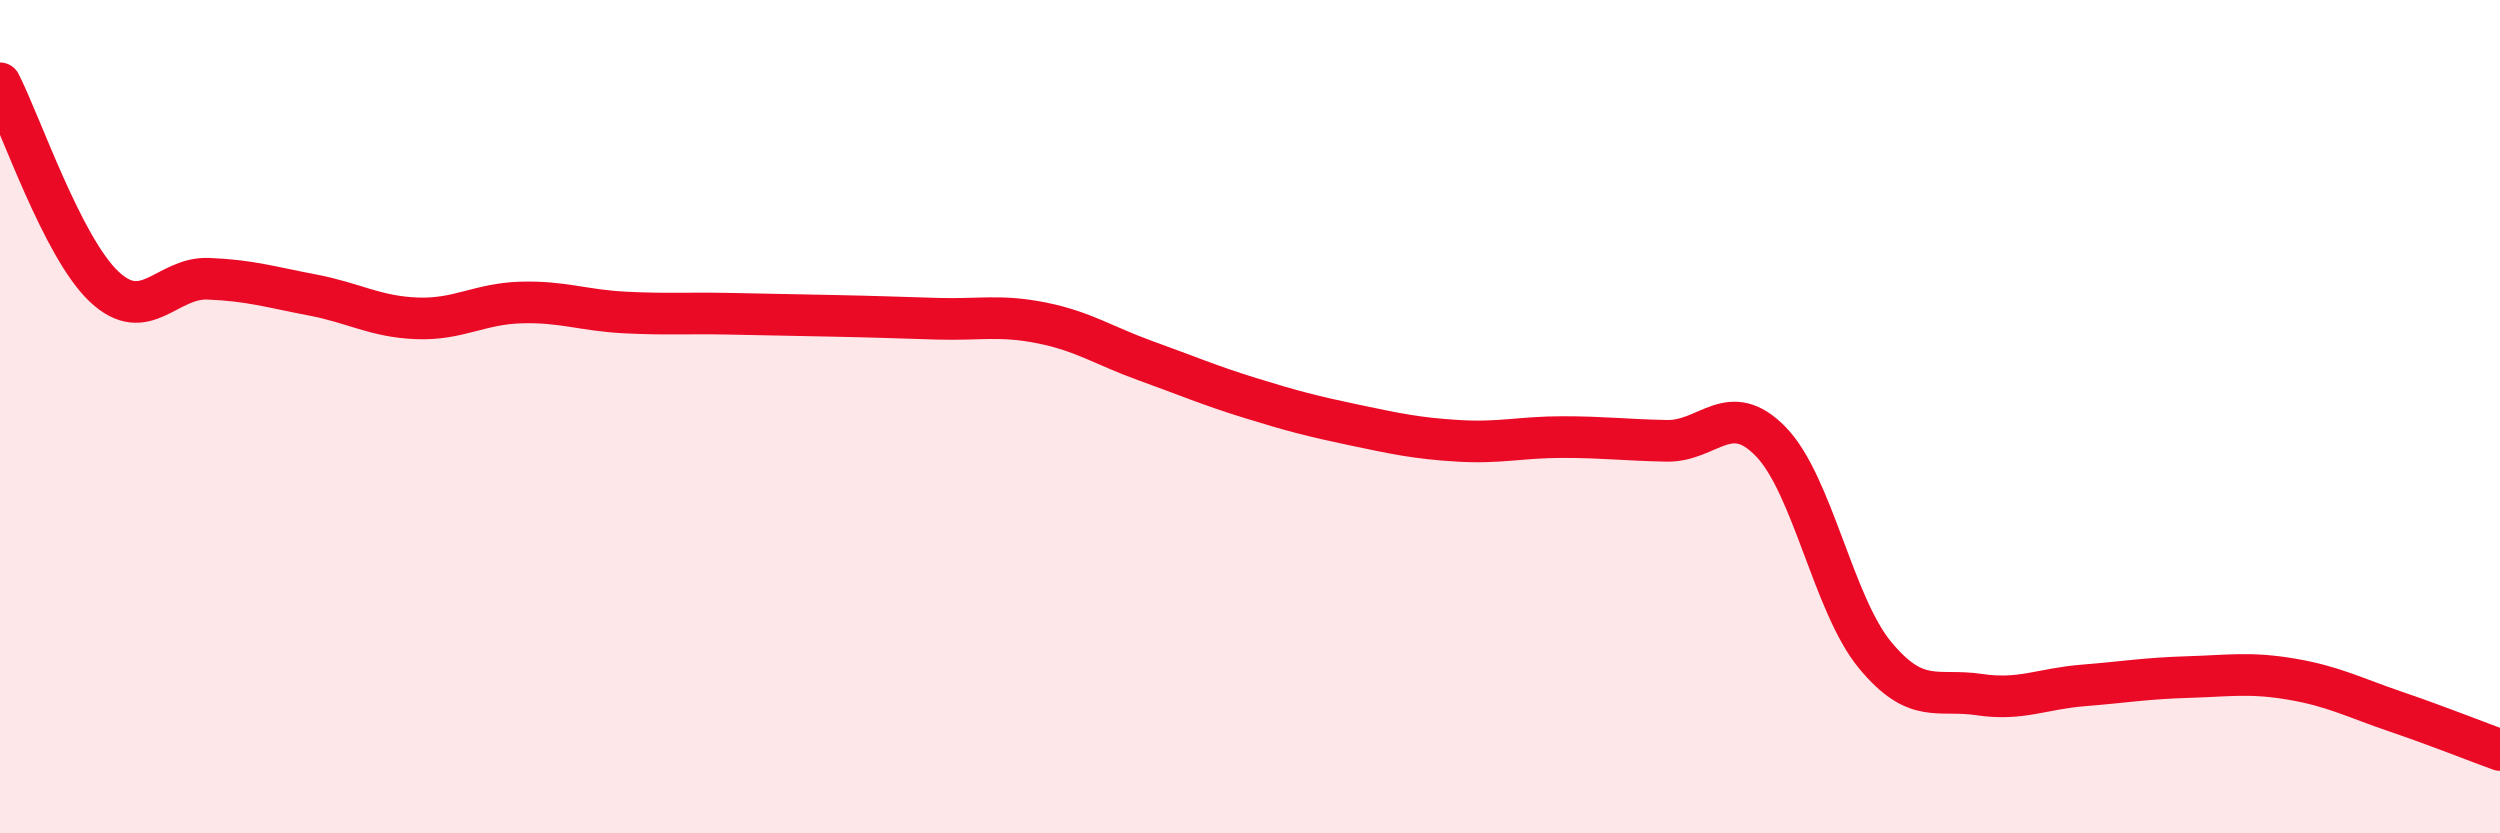
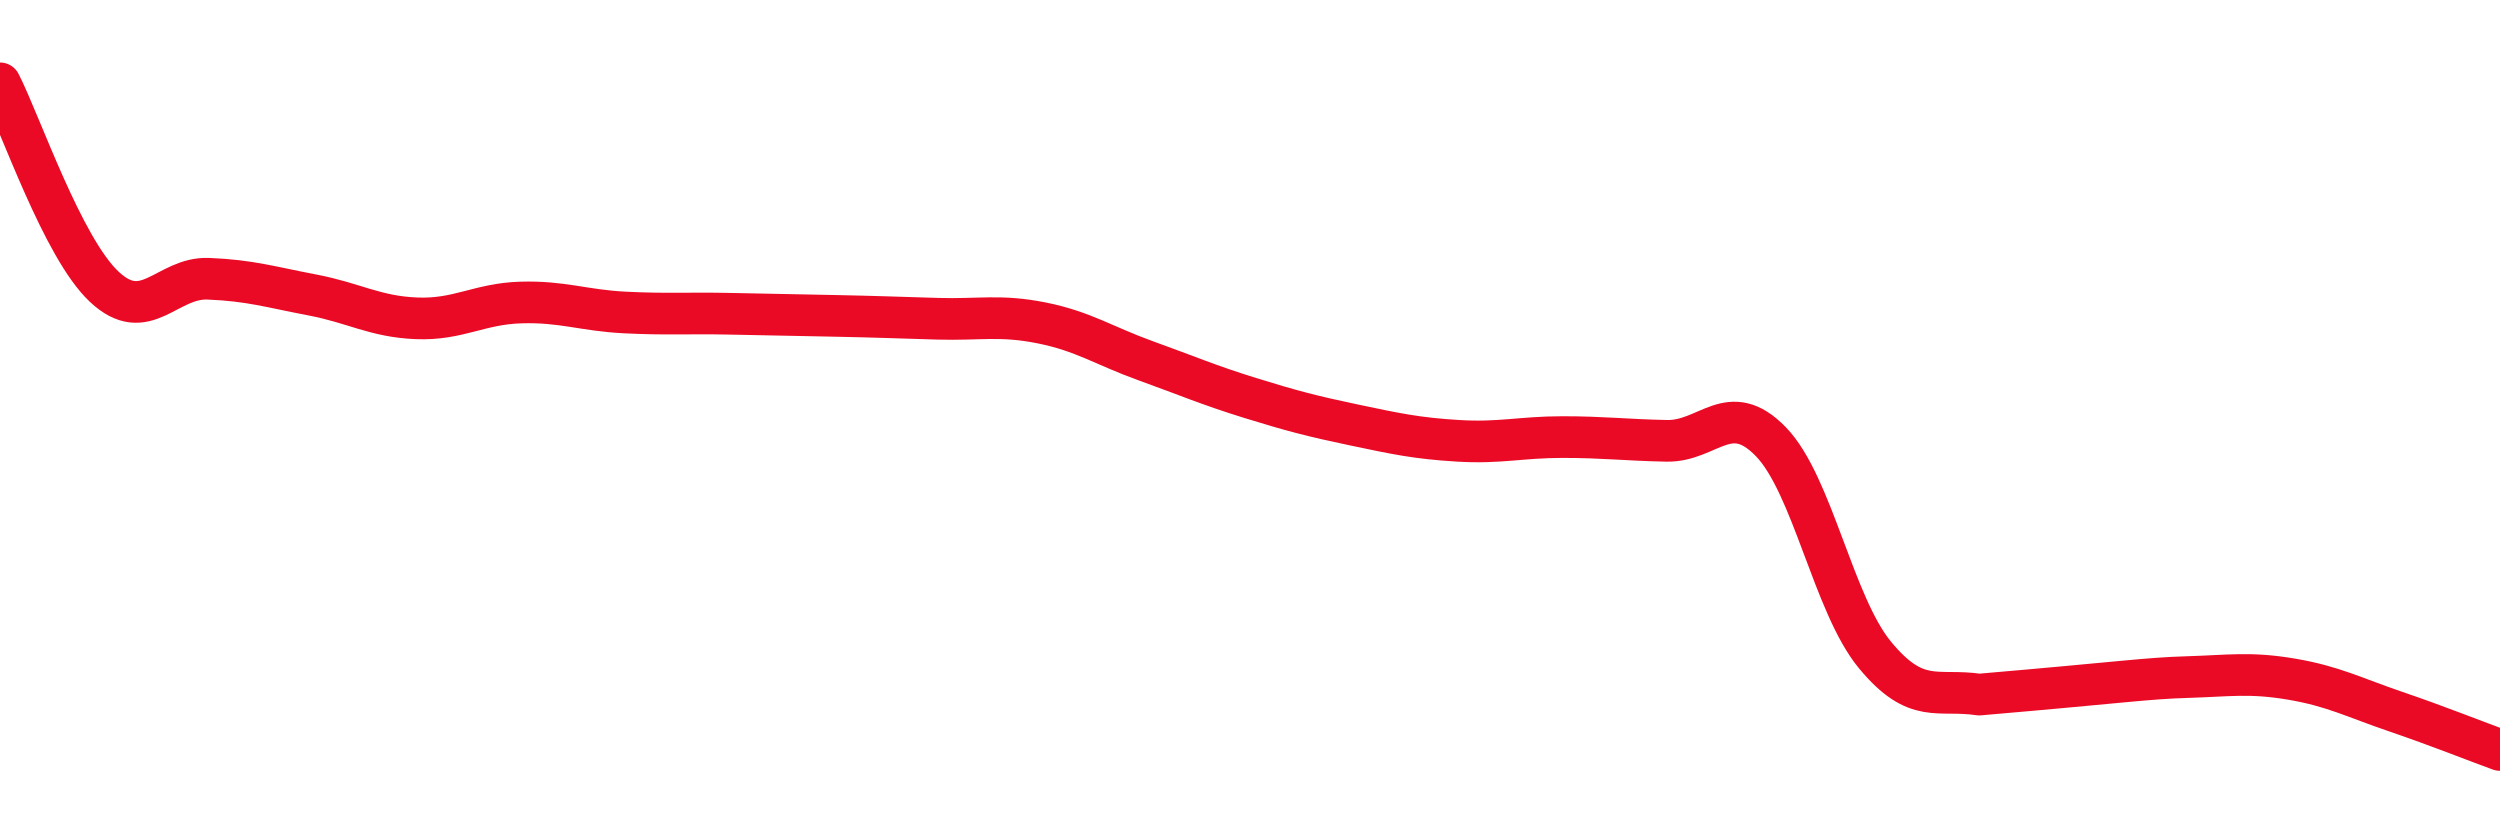
<svg xmlns="http://www.w3.org/2000/svg" width="60" height="20" viewBox="0 0 60 20">
-   <path d="M 0,2 C 0.5,2.98 1.5,5.94 2.5,6.88 C 3.5,7.82 4,6.65 5,6.69 C 6,6.73 6.5,6.89 7.5,7.08 C 8.5,7.27 9,7.6 10,7.64 C 11,7.68 11.5,7.29 12.5,7.26 C 13.5,7.23 14,7.45 15,7.5 C 16,7.55 16.5,7.51 17.5,7.53 C 18.5,7.55 19,7.56 20,7.58 C 21,7.6 21.5,7.62 22.5,7.65 C 23.5,7.68 24,7.55 25,7.75 C 26,7.95 26.5,8.3 27.5,8.66 C 28.5,9.02 29,9.24 30,9.55 C 31,9.86 31.5,9.99 32.5,10.2 C 33.5,10.41 34,10.52 35,10.58 C 36,10.64 36.5,10.49 37.5,10.49 C 38.5,10.49 39,10.56 40,10.58 C 41,10.6 41.5,9.57 42.5,10.6 C 43.5,11.63 44,14.51 45,15.72 C 46,16.93 46.5,16.52 47.5,16.67 C 48.5,16.82 49,16.53 50,16.45 C 51,16.37 51.5,16.28 52.5,16.25 C 53.5,16.22 54,16.13 55,16.3 C 56,16.47 56.5,16.74 57.5,17.08 C 58.5,17.42 59.5,17.82 60,18L60 20L0 20Z" fill="#EB0A25" opacity="0.1" stroke-linecap="round" stroke-linejoin="round" />
-   <path d="M 0,2 C 0.5,2.98 1.5,5.94 2.5,6.88 C 3.5,7.82 4,6.65 5,6.69 C 6,6.73 6.5,6.89 7.5,7.08 C 8.5,7.27 9,7.6 10,7.64 C 11,7.68 11.5,7.29 12.5,7.26 C 13.5,7.23 14,7.45 15,7.5 C 16,7.55 16.5,7.51 17.5,7.53 C 18.5,7.55 19,7.56 20,7.58 C 21,7.6 21.5,7.62 22.5,7.65 C 23.5,7.68 24,7.55 25,7.75 C 26,7.95 26.5,8.3 27.5,8.66 C 28.5,9.02 29,9.24 30,9.55 C 31,9.86 31.5,9.99 32.5,10.2 C 33.5,10.41 34,10.52 35,10.58 C 36,10.64 36.5,10.49 37.5,10.49 C 38.5,10.49 39,10.56 40,10.58 C 41,10.6 41.5,9.57 42.5,10.6 C 43.5,11.63 44,14.51 45,15.72 C 46,16.93 46.5,16.52 47.5,16.67 C 48.5,16.82 49,16.53 50,16.45 C 51,16.37 51.5,16.28 52.5,16.25 C 53.5,16.22 54,16.13 55,16.3 C 56,16.47 56.5,16.74 57.5,17.08 C 58.5,17.42 59.5,17.82 60,18" stroke="#EB0A25" stroke-width="1" fill="none" stroke-linecap="round" stroke-linejoin="round" />
+   <path d="M 0,2 C 0.5,2.98 1.5,5.94 2.5,6.88 C 3.5,7.82 4,6.65 5,6.69 C 6,6.73 6.5,6.89 7.5,7.08 C 8.5,7.27 9,7.6 10,7.64 C 11,7.68 11.5,7.29 12.5,7.26 C 13.5,7.23 14,7.45 15,7.5 C 16,7.55 16.5,7.51 17.5,7.53 C 18.5,7.55 19,7.56 20,7.58 C 21,7.6 21.5,7.62 22.5,7.65 C 23.5,7.68 24,7.55 25,7.75 C 26,7.95 26.5,8.3 27.5,8.66 C 28.5,9.02 29,9.24 30,9.55 C 31,9.86 31.5,9.99 32.5,10.2 C 33.5,10.41 34,10.52 35,10.58 C 36,10.64 36.5,10.49 37.5,10.49 C 38.5,10.49 39,10.56 40,10.58 C 41,10.6 41.5,9.57 42.5,10.6 C 43.5,11.63 44,14.51 45,15.72 C 46,16.93 46.5,16.52 47.5,16.67 C 51,16.37 51.5,16.28 52.5,16.25 C 53.5,16.22 54,16.13 55,16.3 C 56,16.47 56.5,16.74 57.5,17.08 C 58.5,17.42 59.5,17.82 60,18" stroke="#EB0A25" stroke-width="1" fill="none" stroke-linecap="round" stroke-linejoin="round" />
</svg>